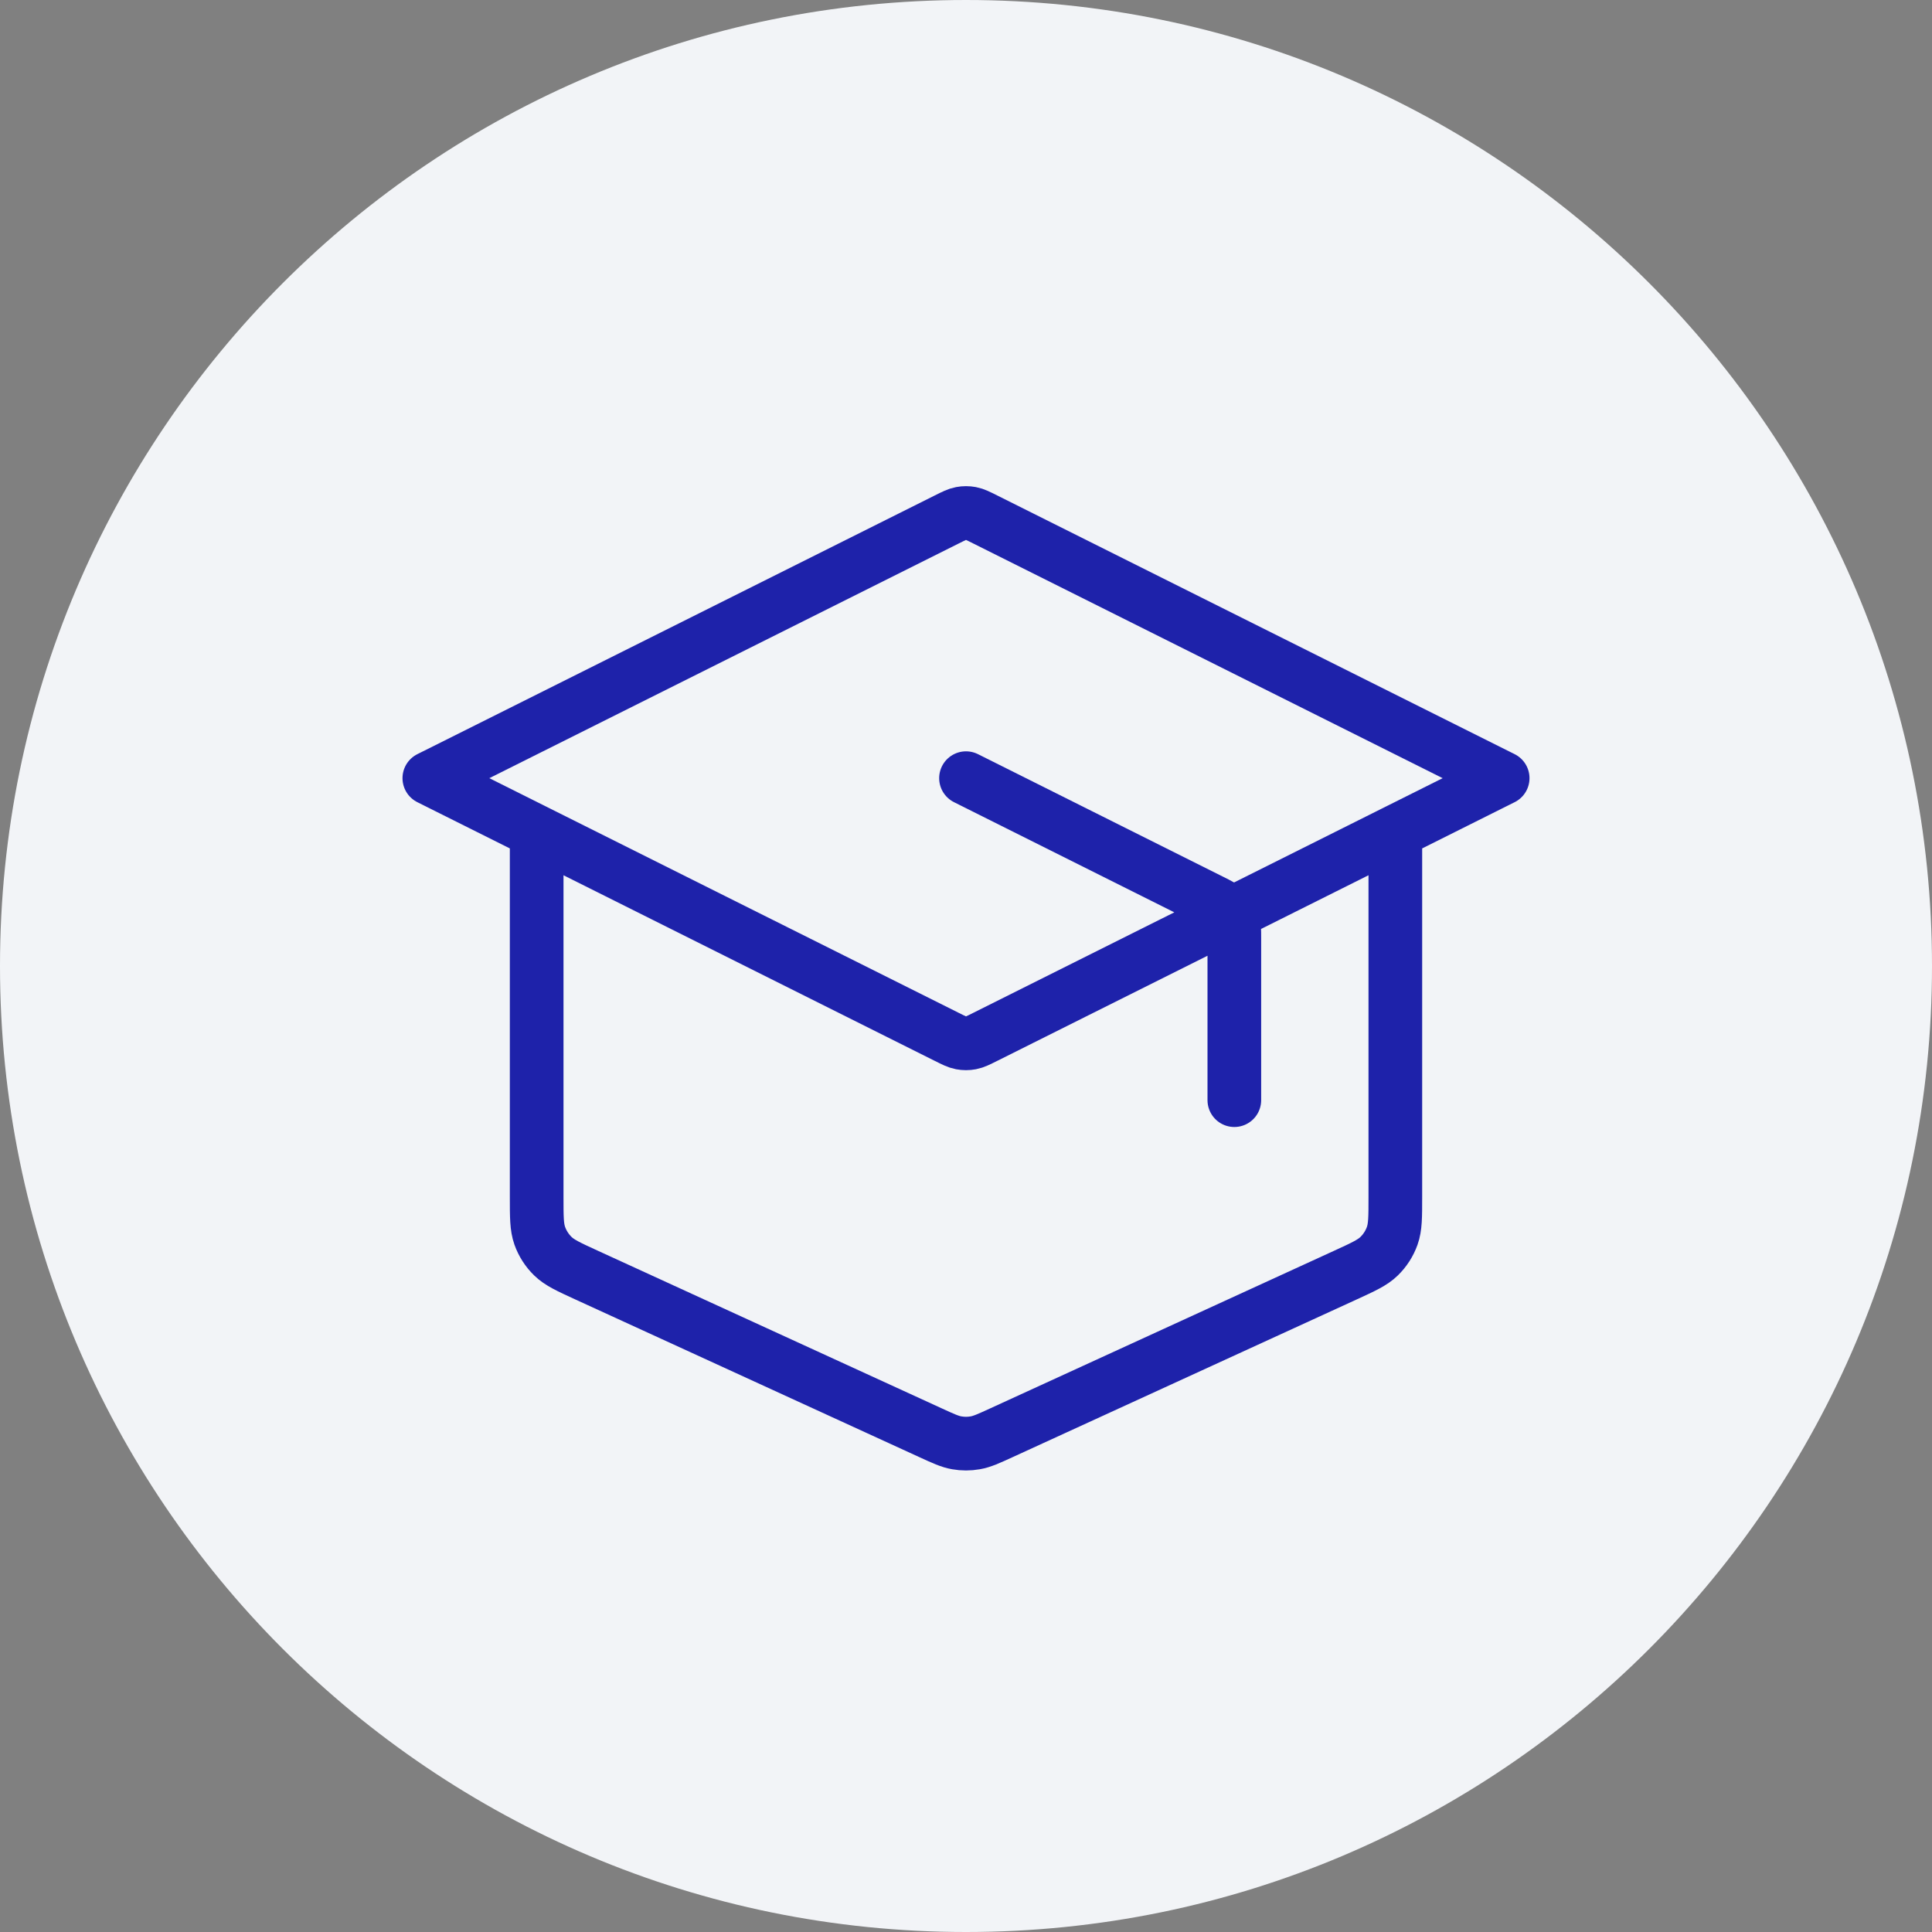
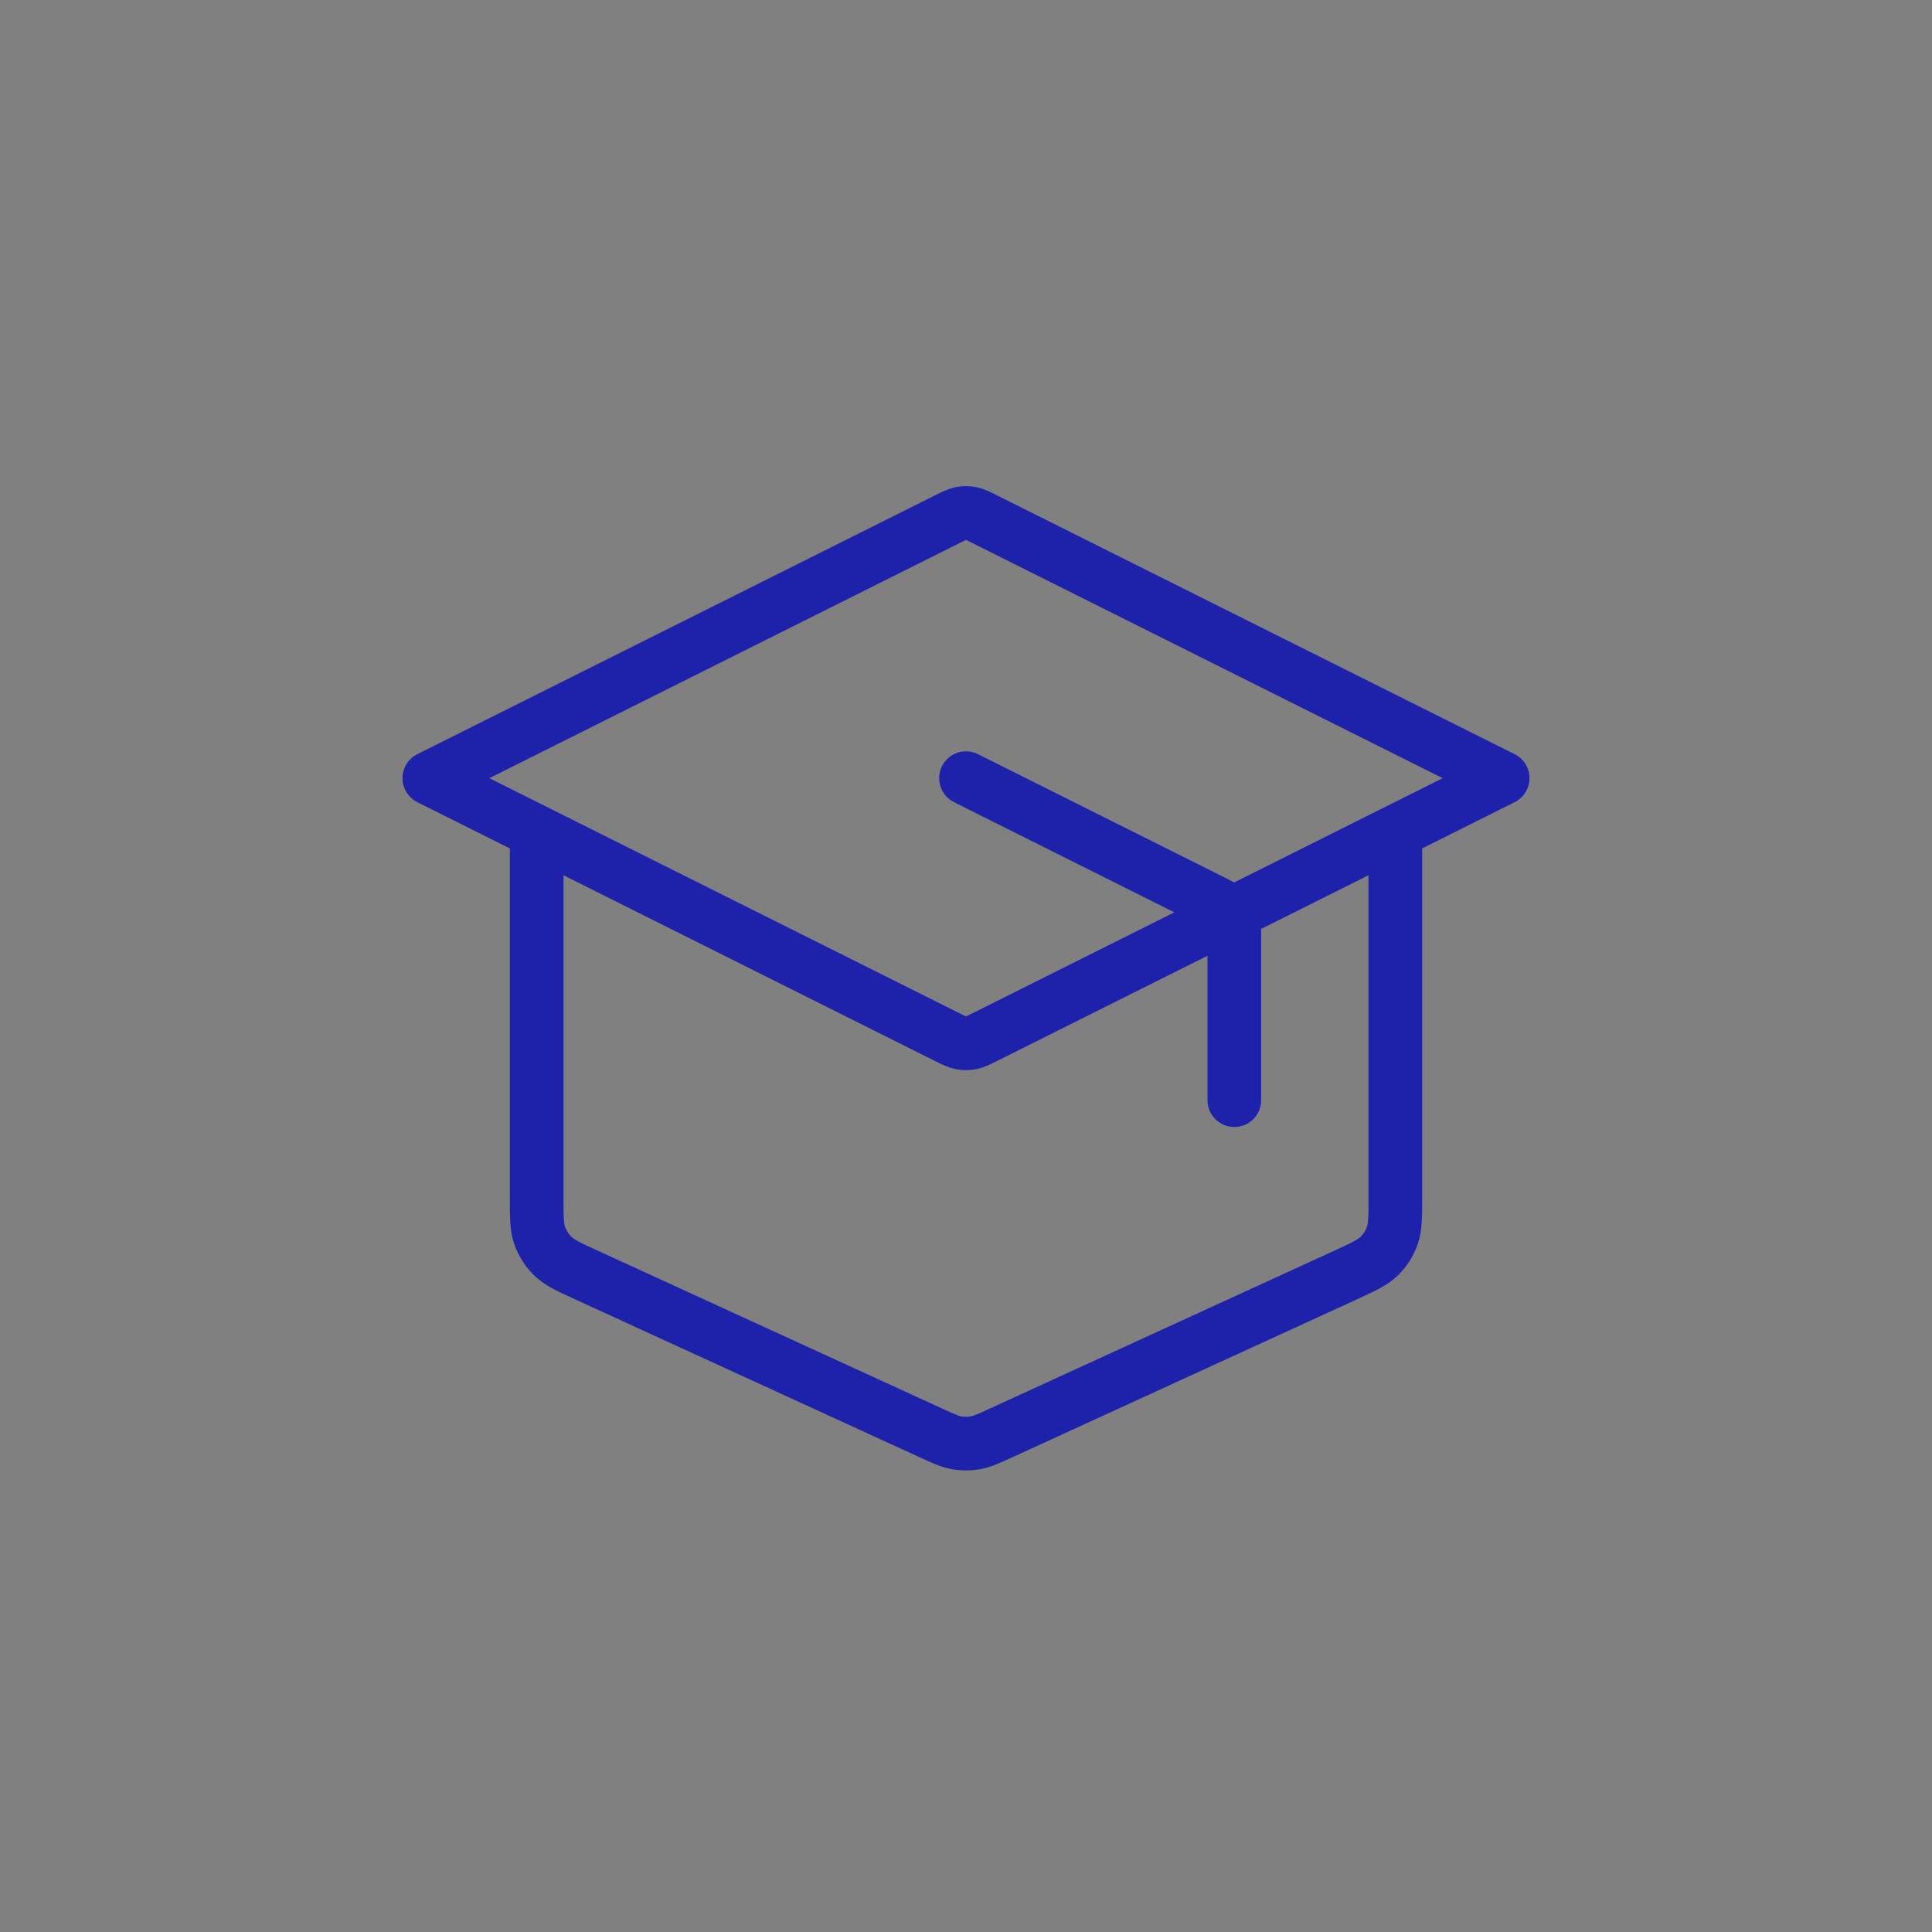
<svg xmlns="http://www.w3.org/2000/svg" fill="none" viewBox="0 0 72 72" height="72" width="72">
  <rect x="0" y="0" width="72" height="72" fill="#808080" stroke="none" />
-   <path fill="#F2F4F7" d="M0 36C0 16.118 16.118 0 36 0C55.882 0 72 16.118 72 36C72 55.882 55.882 72 36 72C16.118 72 0 55.882 0 36Z" />
-   <path stroke-linejoin="round" stroke-linecap="round" stroke-width="2" stroke="#1E22AA" d="M46 41V34.989C46 34.63 46 34.45 45.945 34.292C45.897 34.152 45.818 34.024 45.714 33.918C45.597 33.799 45.437 33.718 45.115 33.558L36 29M20 31V44.613C20 45.357 20 45.729 20.116 46.055C20.219 46.343 20.386 46.603 20.605 46.816C20.852 47.057 21.191 47.212 21.867 47.522L34.667 53.389C35.157 53.614 35.402 53.726 35.658 53.77C35.884 53.81 36.116 53.81 36.342 53.77C36.598 53.726 36.843 53.614 37.333 53.389L50.133 47.522C50.809 47.212 51.148 47.057 51.395 46.816C51.614 46.603 51.781 46.343 51.884 46.055C52 45.729 52 45.357 52 44.613V31M16 29L35.285 19.358C35.547 19.227 35.678 19.161 35.816 19.135C35.938 19.112 36.062 19.112 36.184 19.135C36.322 19.161 36.453 19.227 36.715 19.358L56 29L36.715 38.642C36.453 38.773 36.322 38.839 36.184 38.865C36.062 38.888 35.938 38.888 35.816 38.865C35.678 38.839 35.547 38.773 35.285 38.642L16 29Z" />
+   <path stroke-linejoin="round" stroke-linecap="round" stroke-width="2" stroke="#1E22AA" d="M46 41V34.989C46 34.63 46 34.45 45.945 34.292C45.897 34.152 45.818 34.024 45.714 33.918C45.597 33.799 45.437 33.718 45.115 33.558L36 29M20 31V44.613C20 45.357 20 45.729 20.116 46.055C20.219 46.343 20.386 46.603 20.605 46.816C20.852 47.057 21.191 47.212 21.867 47.522L34.667 53.389C35.157 53.614 35.402 53.726 35.658 53.77C35.884 53.81 36.116 53.81 36.342 53.77C36.598 53.726 36.843 53.614 37.333 53.389L50.133 47.522C50.809 47.212 51.148 47.057 51.395 46.816C51.614 46.603 51.781 46.343 51.884 46.055C52 45.729 52 45.357 52 44.613V31M16 29L35.285 19.358C35.547 19.227 35.678 19.161 35.816 19.135C35.938 19.112 36.062 19.112 36.184 19.135C36.322 19.161 36.453 19.227 36.715 19.358L56 29L36.715 38.642C36.453 38.773 36.322 38.839 36.184 38.865C36.062 38.888 35.938 38.888 35.816 38.865C35.678 38.839 35.547 38.773 35.285 38.642L16 29" />
</svg>